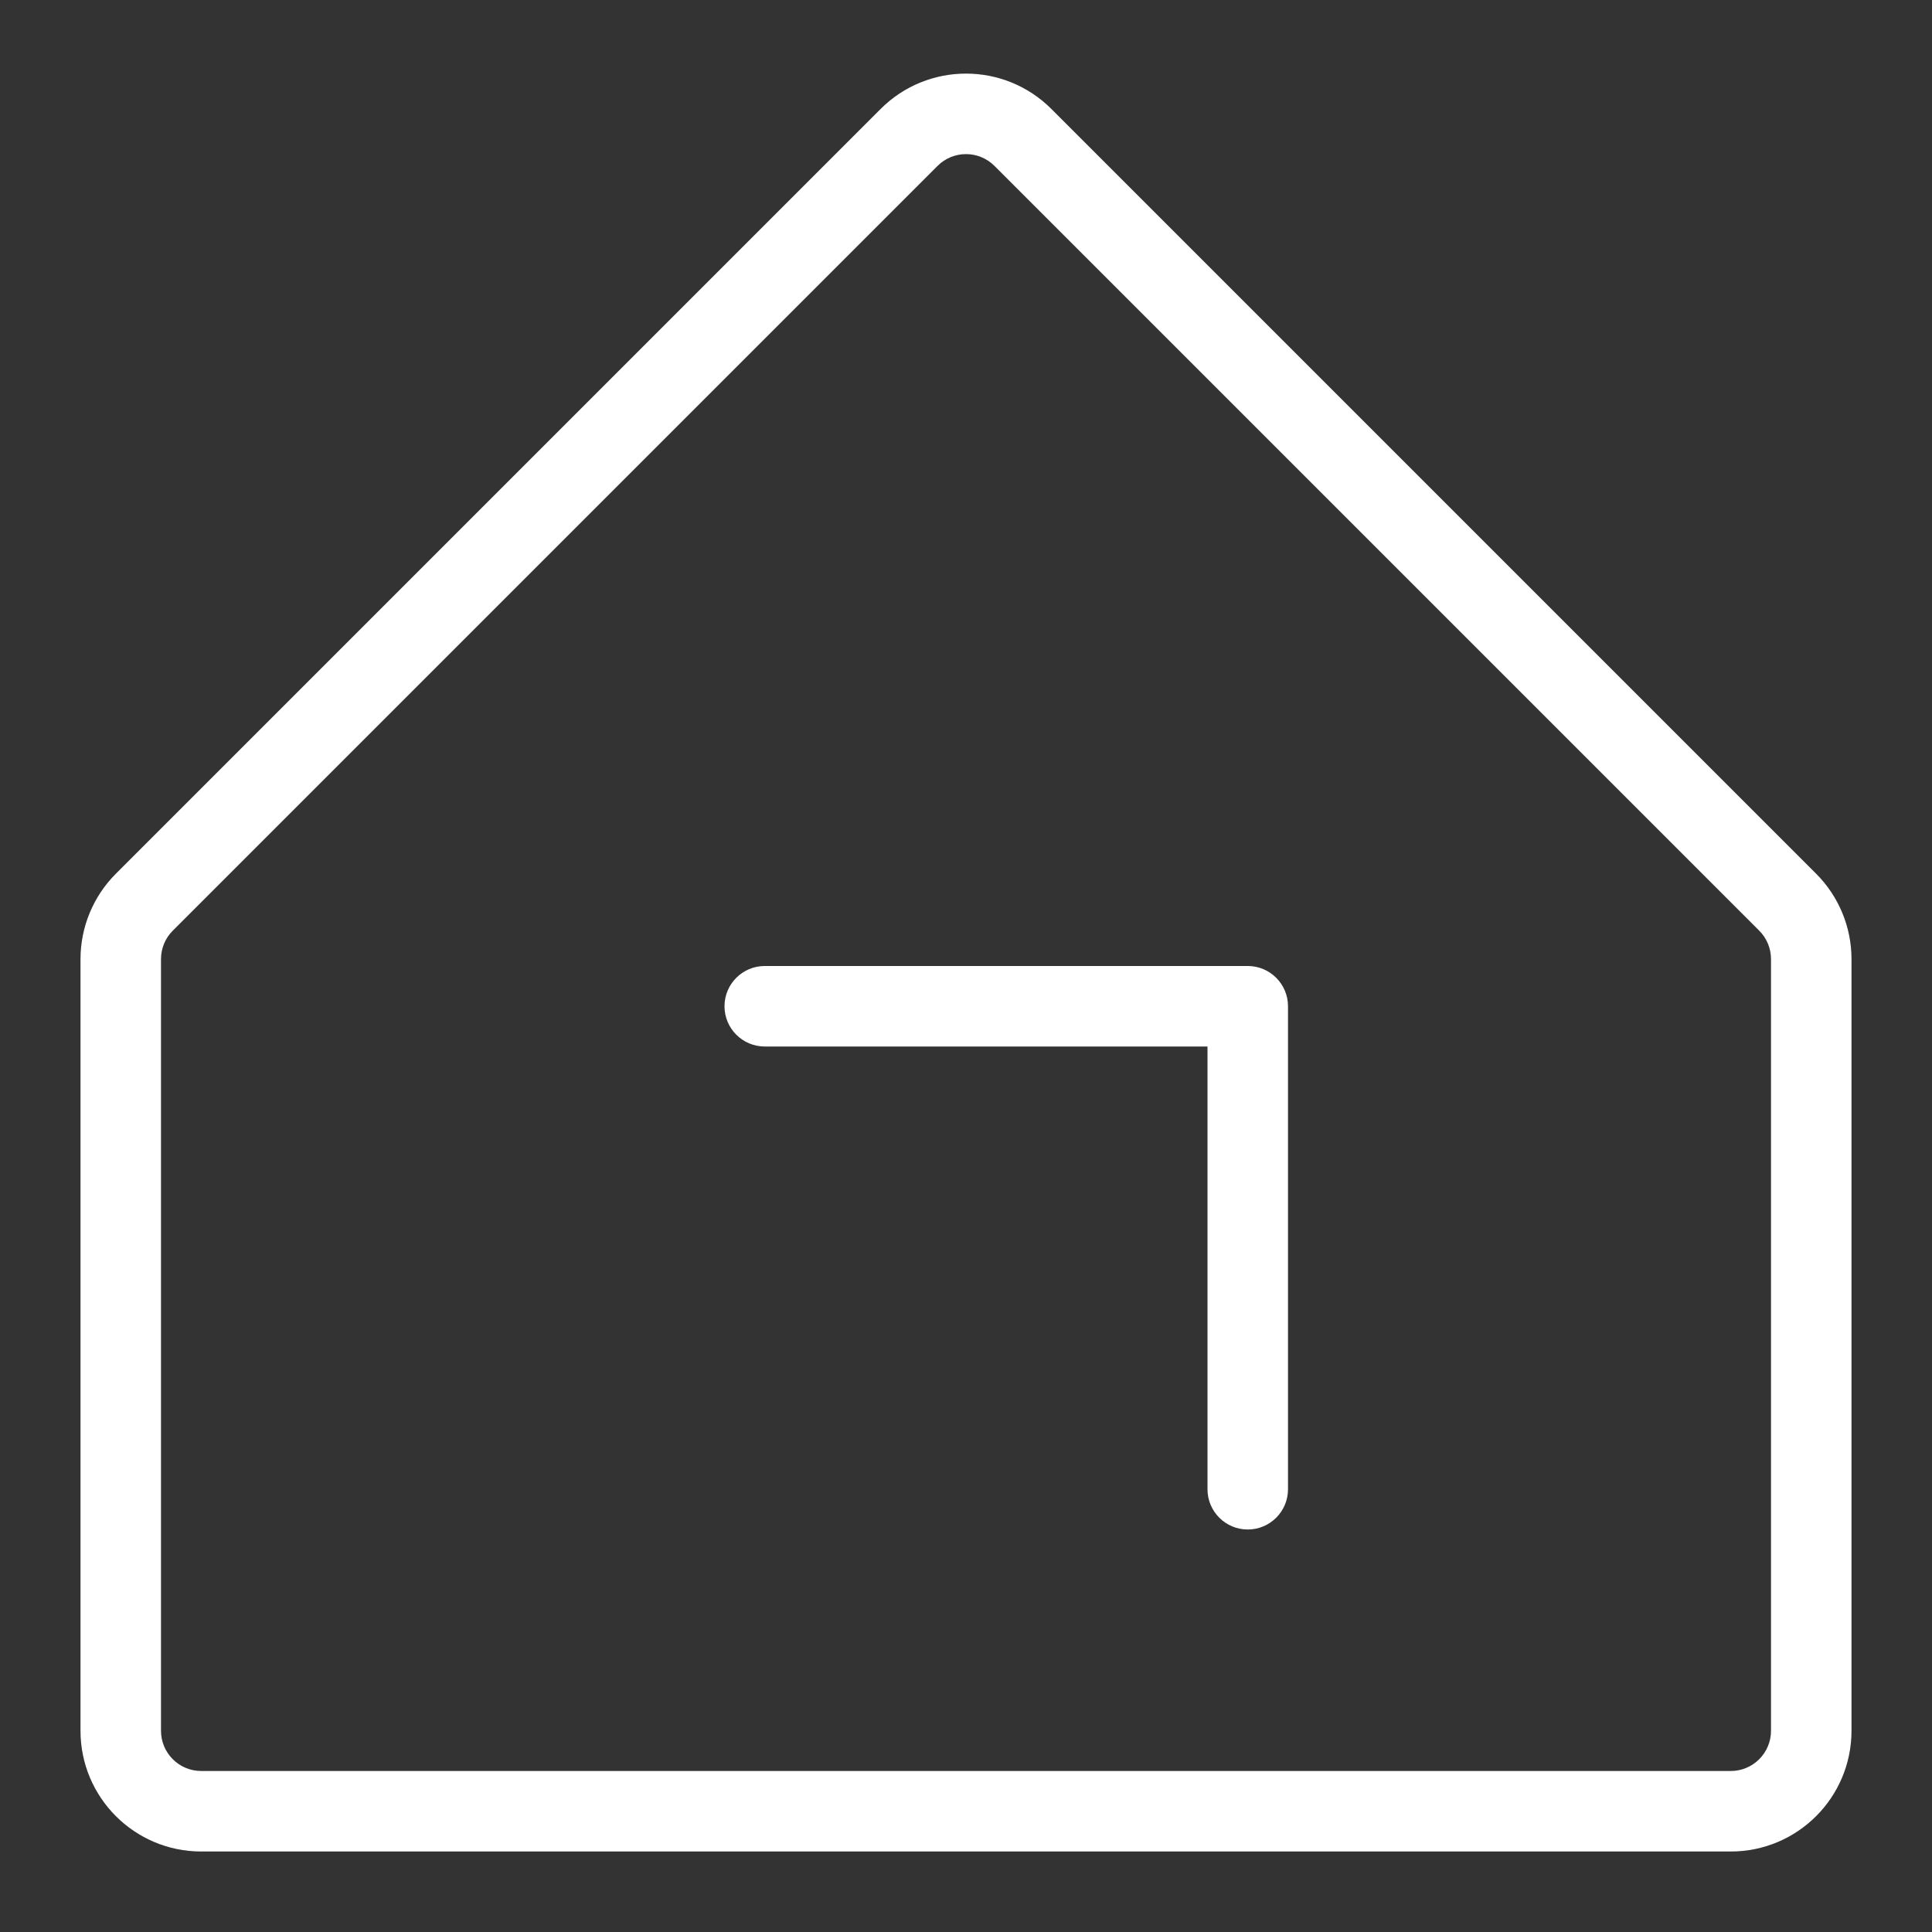
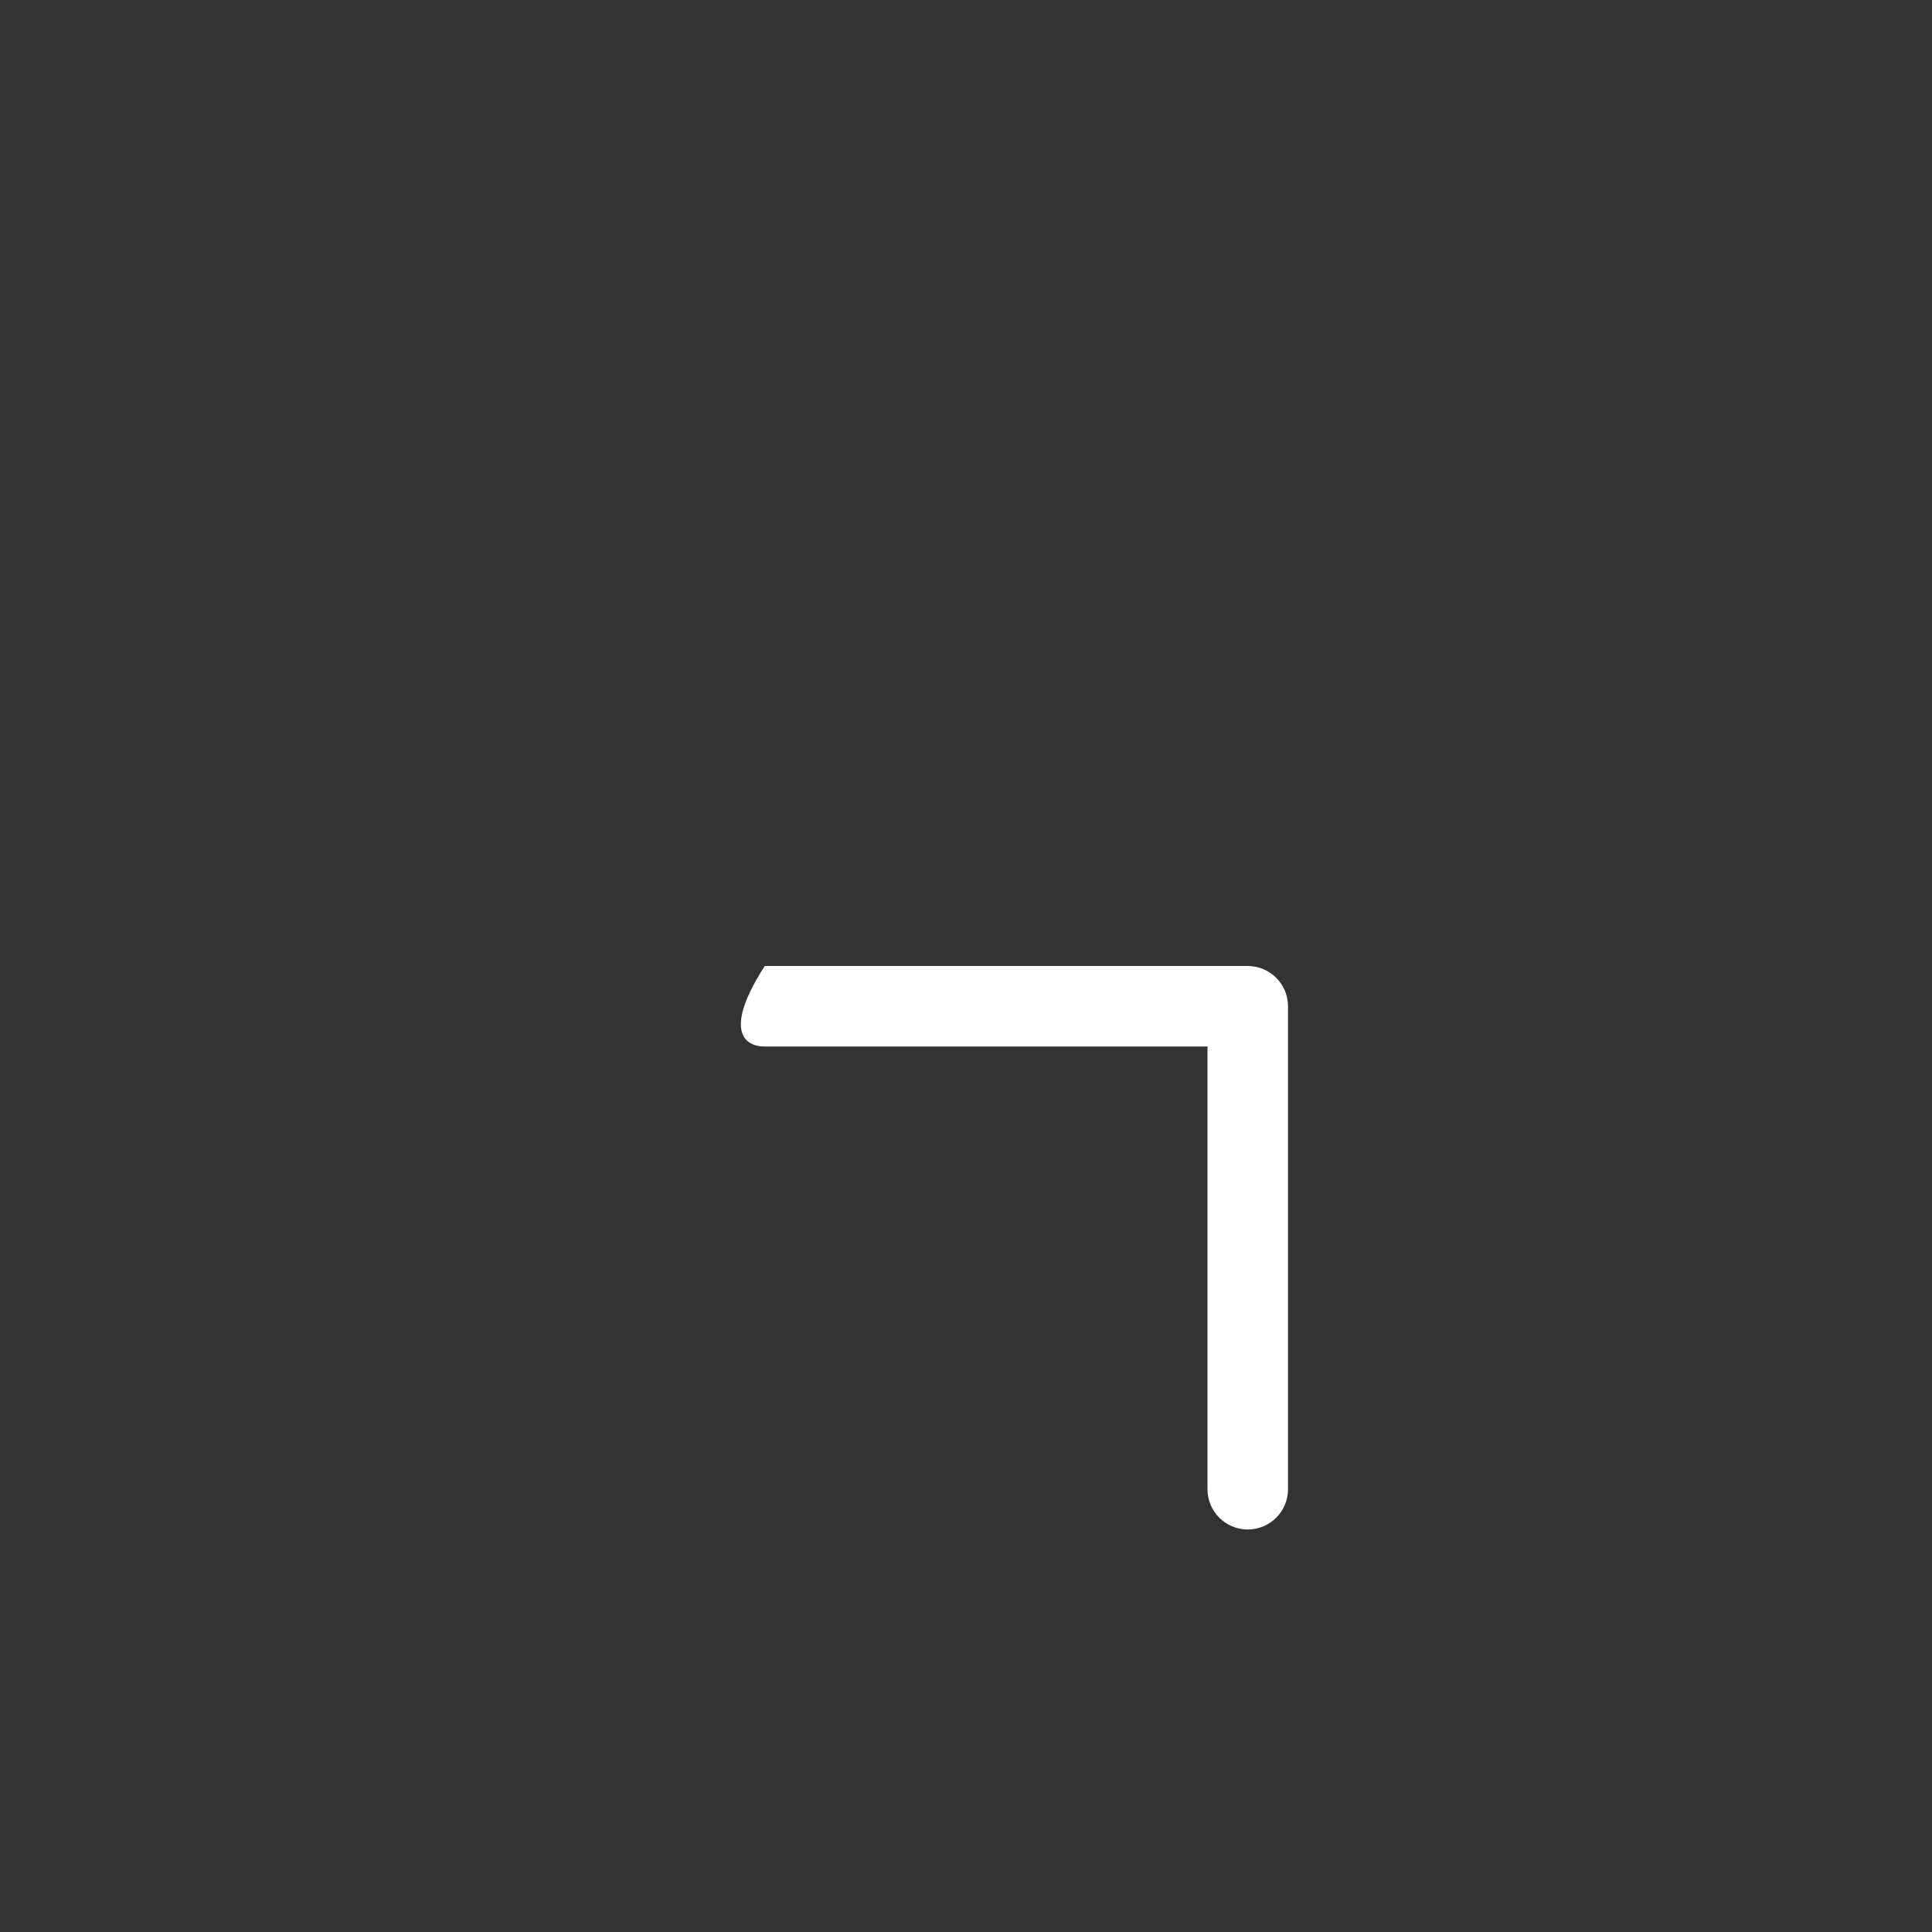
<svg xmlns="http://www.w3.org/2000/svg" width="48" height="48" viewBox="0 0 48 48" fill="none">
  <rect x="0" y="0" width="48" height="48" fill="#333333" stroke="none" />
-   <path fill-rule="evenodd" clip-rule="evenodd" d="M23.293 4.122C23.683 3.731 24.317 3.731 24.707 4.122L43.707 23.122C43.895 23.309 44 23.563 44 23.829V43C44 43.553 43.552 44 43 44H5C4.448 44 4 43.553 4 43V23.829C4 23.563 4.105 23.309 4.293 23.122L23.293 4.122ZM26.121 2.707C24.95 1.536 23.05 1.536 21.879 2.707L2.879 21.707C2.316 22.27 2 23.033 2 23.829V43C2 44.657 3.343 46 5 46H43C44.657 46 46 44.657 46 43V23.829C46 23.033 45.684 22.27 45.121 21.707L26.121 2.707Z" fill="white" />
-   <path fill-rule="evenodd" clip-rule="evenodd" d="M32 25C32 24.448 31.552 24 31 24H19C18.448 24 18 24.448 18 25C18 25.552 18.448 26 19 26H30V37C30 37.552 30.448 38 31 38C31.552 38 32 37.552 32 37V25Z" fill="white" />
+   <path fill-rule="evenodd" clip-rule="evenodd" d="M32 25C32 24.448 31.552 24 31 24H19C18 25.552 18.448 26 19 26H30V37C30 37.552 30.448 38 31 38C31.552 38 32 37.552 32 37V25Z" fill="white" />
</svg>